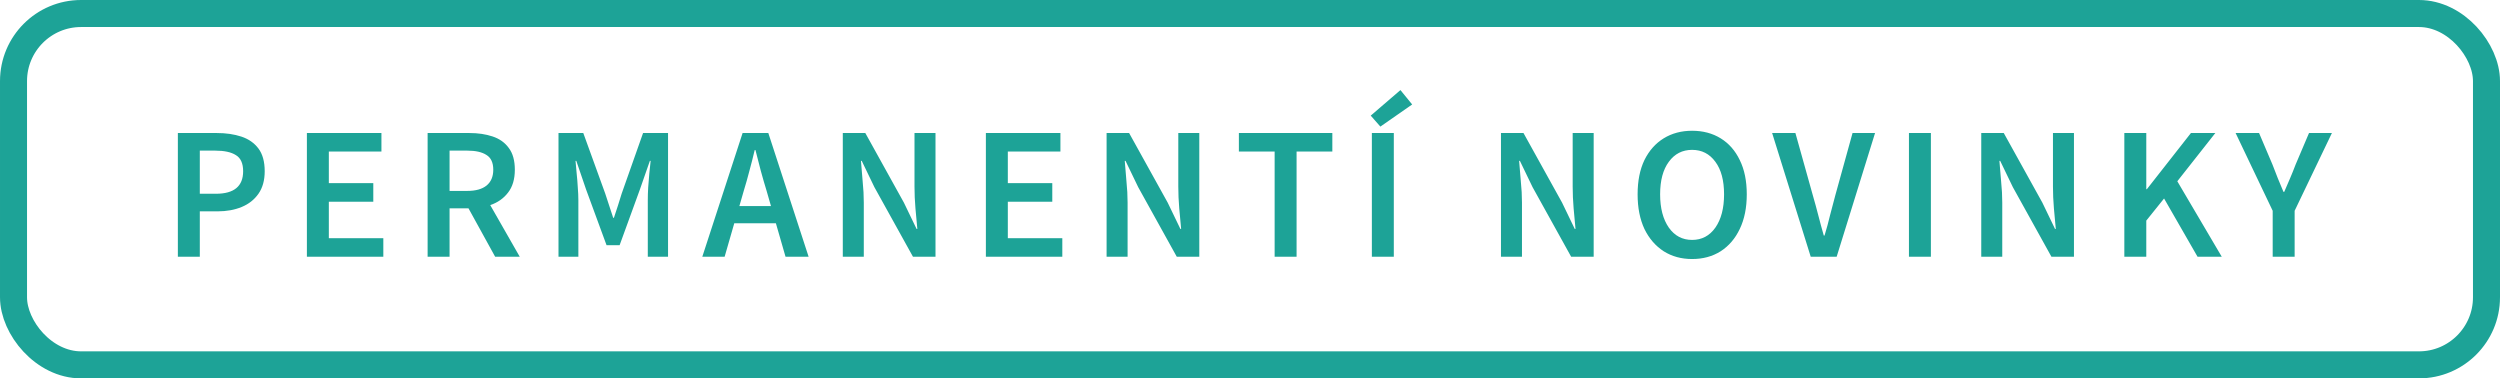
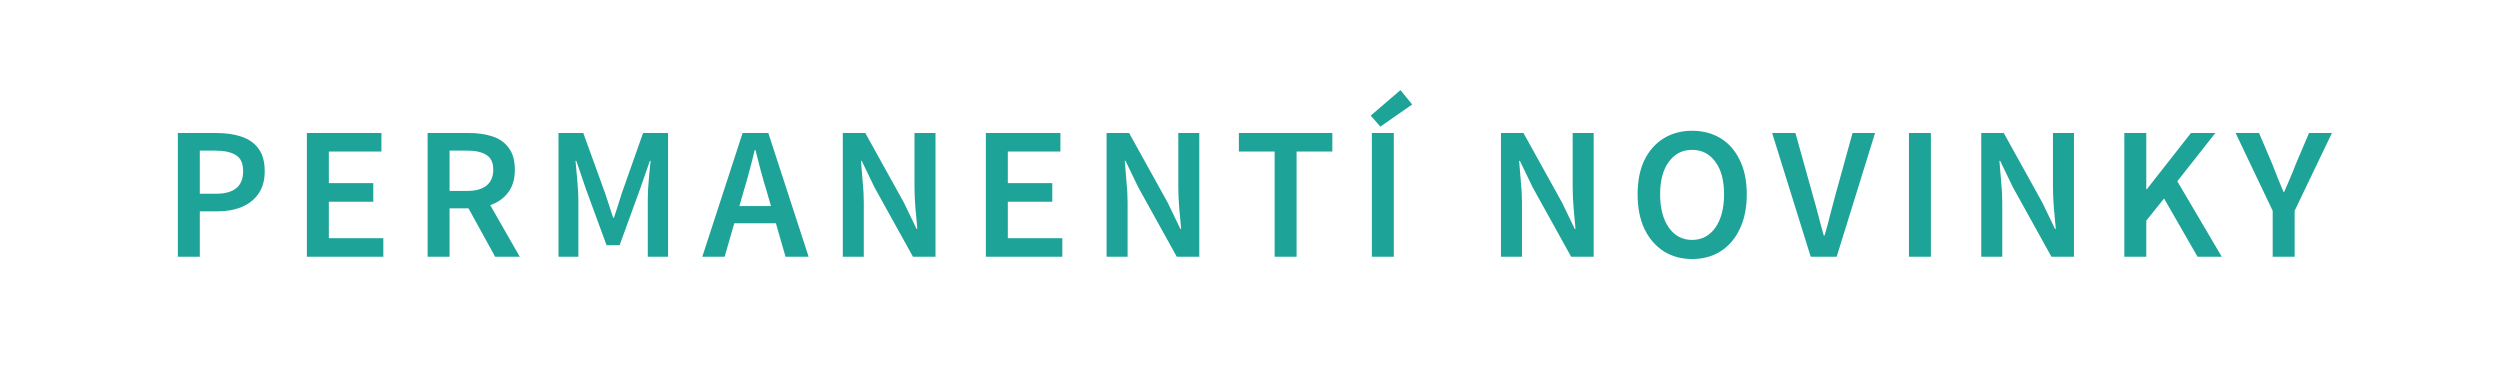
<svg xmlns="http://www.w3.org/2000/svg" width="185" height="28" viewBox="0 0 185 28" fill="none">
-   <rect x="1" y="1" width="183" height="26" rx="5" stroke="#1DA397" stroke-width="2" />
  <path d="M13.162 19V9.844H16.046C16.727 9.844 17.334 9.933 17.866 10.11C18.398 10.287 18.818 10.581 19.126 10.992C19.434 11.403 19.588 11.963 19.588 12.672C19.588 13.344 19.434 13.899 19.126 14.338C18.818 14.777 18.403 15.103 17.88 15.318C17.357 15.533 16.765 15.64 16.102 15.64H14.786V19H13.162ZM14.786 14.338H15.976C17.32 14.338 17.992 13.783 17.992 12.672C17.992 12.093 17.815 11.697 17.46 11.482C17.115 11.258 16.601 11.146 15.92 11.146H14.786V14.338ZM22.71 19V9.844H28.226V11.216H24.334V13.554H27.624V14.926H24.334V17.628H28.366V19H22.71ZM31.644 19V9.844H34.738C35.372 9.844 35.942 9.928 36.446 10.096C36.959 10.264 37.36 10.549 37.65 10.95C37.948 11.342 38.098 11.879 38.098 12.56C38.098 13.26 37.93 13.825 37.594 14.254C37.267 14.683 36.828 14.991 36.278 15.178L38.462 19H36.642L34.668 15.416H33.268V19H31.644ZM33.268 14.128H34.57C35.195 14.128 35.671 13.997 35.998 13.736C36.334 13.465 36.502 13.073 36.502 12.56C36.502 12.037 36.334 11.673 35.998 11.468C35.671 11.253 35.195 11.146 34.57 11.146H33.268V14.128ZM41.329 19V9.844H43.163L44.787 14.324C44.889 14.613 44.987 14.912 45.081 15.22C45.184 15.519 45.282 15.817 45.375 16.116H45.431C45.533 15.817 45.632 15.519 45.725 15.22C45.818 14.912 45.911 14.613 46.005 14.324L47.587 9.844H49.435V19H47.937V14.814C47.937 14.525 47.946 14.212 47.965 13.876C47.993 13.531 48.021 13.185 48.049 12.84C48.086 12.495 48.119 12.182 48.147 11.902H48.091L47.349 14.03L45.851 18.146H44.885L43.373 14.03L42.645 11.902H42.589C42.617 12.182 42.645 12.495 42.673 12.84C42.71 13.185 42.738 13.531 42.757 13.876C42.785 14.212 42.799 14.525 42.799 14.814V19H41.329ZM55.036 14.128L54.714 15.248H57.052L56.73 14.128C56.581 13.643 56.436 13.143 56.296 12.63C56.166 12.117 56.035 11.608 55.904 11.104H55.848C55.727 11.617 55.596 12.131 55.456 12.644C55.326 13.148 55.186 13.643 55.036 14.128ZM51.97 19L54.952 9.844H56.856L59.838 19H58.13L57.416 16.522H54.336L53.622 19H51.97ZM62.367 19V9.844H64.033L66.889 14.996L67.827 16.942H67.883C67.846 16.475 67.799 15.967 67.743 15.416C67.696 14.865 67.673 14.333 67.673 13.82V9.844H69.227V19H67.561L64.705 13.848L63.767 11.902H63.711C63.748 12.387 63.79 12.896 63.837 13.428C63.893 13.96 63.921 14.483 63.921 14.996V19H62.367ZM72.955 19V9.844H78.471V11.216H74.579V13.554H77.869V14.926H74.579V17.628H78.611V19H72.955ZM81.888 19V9.844H83.554L86.41 14.996L87.348 16.942H87.404C87.367 16.475 87.32 15.967 87.264 15.416C87.217 14.865 87.194 14.333 87.194 13.82V9.844H88.748V19H87.082L84.226 13.848L83.288 11.902H83.232C83.269 12.387 83.311 12.896 83.358 13.428C83.414 13.96 83.442 14.483 83.442 14.996V19H81.888ZM94.323 19V11.216H91.677V9.844H98.593V11.216H95.947V19H94.323ZM101.518 19V9.844H103.142V19H101.518ZM102.148 9.368L101.434 8.556L103.632 6.666L104.5 7.73L102.148 9.368ZM111.072 19V9.844H112.738L115.594 14.996L116.532 16.942H116.588C116.55 16.475 116.504 15.967 116.448 15.416C116.401 14.865 116.378 14.333 116.378 13.82V9.844H117.932V19H116.266L113.41 13.848L112.472 11.902H112.416C112.453 12.387 112.495 12.896 112.542 13.428C112.598 13.96 112.626 14.483 112.626 14.996V19H111.072ZM125.215 19.168C124.422 19.168 123.722 18.977 123.115 18.594C122.509 18.202 122.033 17.651 121.687 16.942C121.351 16.223 121.183 15.369 121.183 14.38C121.183 13.391 121.351 12.546 121.687 11.846C122.033 11.146 122.509 10.609 123.115 10.236C123.722 9.863 124.422 9.676 125.215 9.676C126.018 9.676 126.723 9.863 127.329 10.236C127.936 10.609 128.407 11.146 128.743 11.846C129.089 12.546 129.261 13.391 129.261 14.38C129.261 15.369 129.089 16.223 128.743 16.942C128.407 17.651 127.936 18.202 127.329 18.594C126.723 18.977 126.018 19.168 125.215 19.168ZM125.215 17.754C125.934 17.754 126.508 17.451 126.937 16.844C127.367 16.228 127.581 15.407 127.581 14.38C127.581 13.353 127.367 12.551 126.937 11.972C126.508 11.384 125.934 11.09 125.215 11.09C124.497 11.09 123.923 11.384 123.493 11.972C123.064 12.551 122.849 13.353 122.849 14.38C122.849 15.407 123.064 16.228 123.493 16.844C123.923 17.451 124.497 17.754 125.215 17.754ZM133.994 19L131.138 9.844H132.86L134.148 14.45C134.297 14.963 134.433 15.458 134.554 15.934C134.675 16.41 134.811 16.909 134.96 17.432H135.016C135.175 16.909 135.31 16.41 135.422 15.934C135.543 15.458 135.674 14.963 135.814 14.45L137.088 9.844H138.754L135.912 19H133.994ZM141.262 19V9.844H142.886V19H141.262ZM146.613 19V9.844H148.279L151.135 14.996L152.073 16.942H152.129C152.092 16.475 152.045 15.967 151.989 15.416C151.943 14.865 151.919 14.333 151.919 13.82V9.844H153.473V19H151.807L148.951 13.848L148.013 11.902H147.957C147.995 12.387 148.037 12.896 148.083 13.428C148.139 13.96 148.167 14.483 148.167 14.996V19H146.613ZM157.201 19V9.844H158.825V14.002H158.867L162.129 9.844H163.935L161.121 13.414L164.411 19H162.619L160.141 14.688L158.825 16.326V19H157.201ZM168.179 19V15.598L165.435 9.844H167.171L168.165 12.182C168.296 12.527 168.427 12.863 168.557 13.19C168.688 13.507 168.828 13.843 168.977 14.198H169.033C169.183 13.843 169.327 13.507 169.467 13.19C169.607 12.863 169.743 12.527 169.873 12.182L170.867 9.844H172.561L169.803 15.598V19H168.179Z" fill="#1DA397" />
</svg>